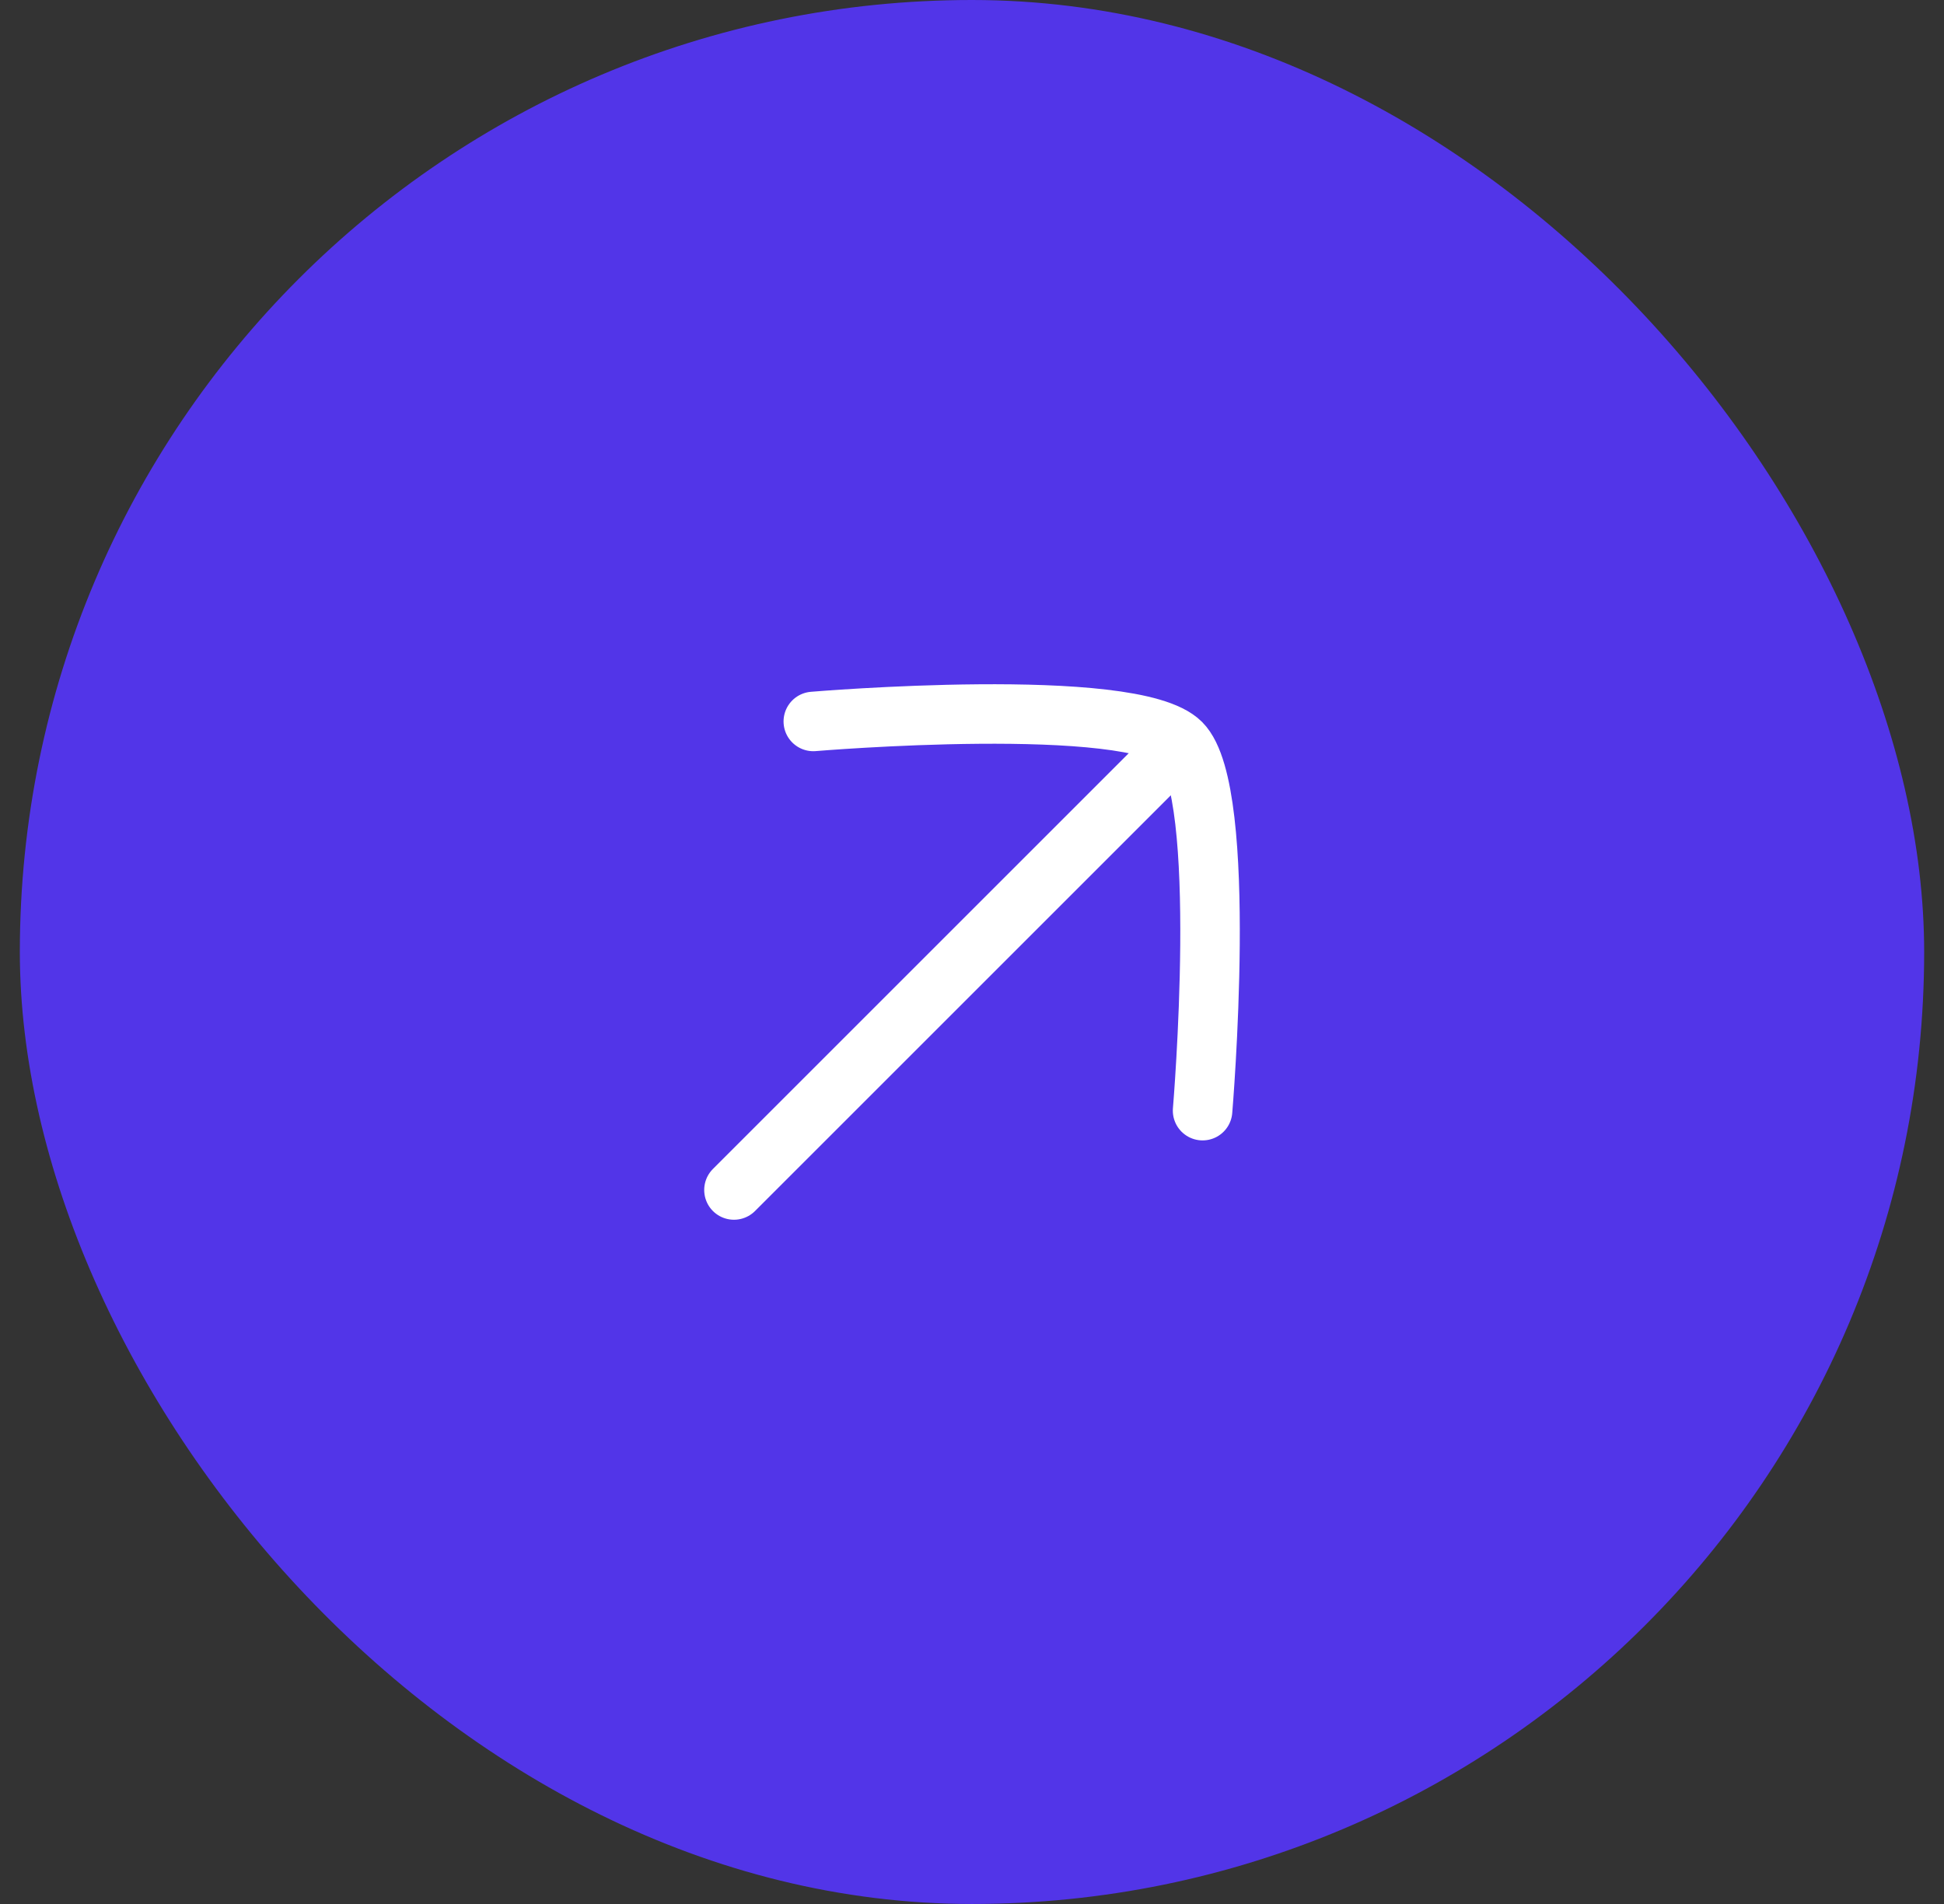
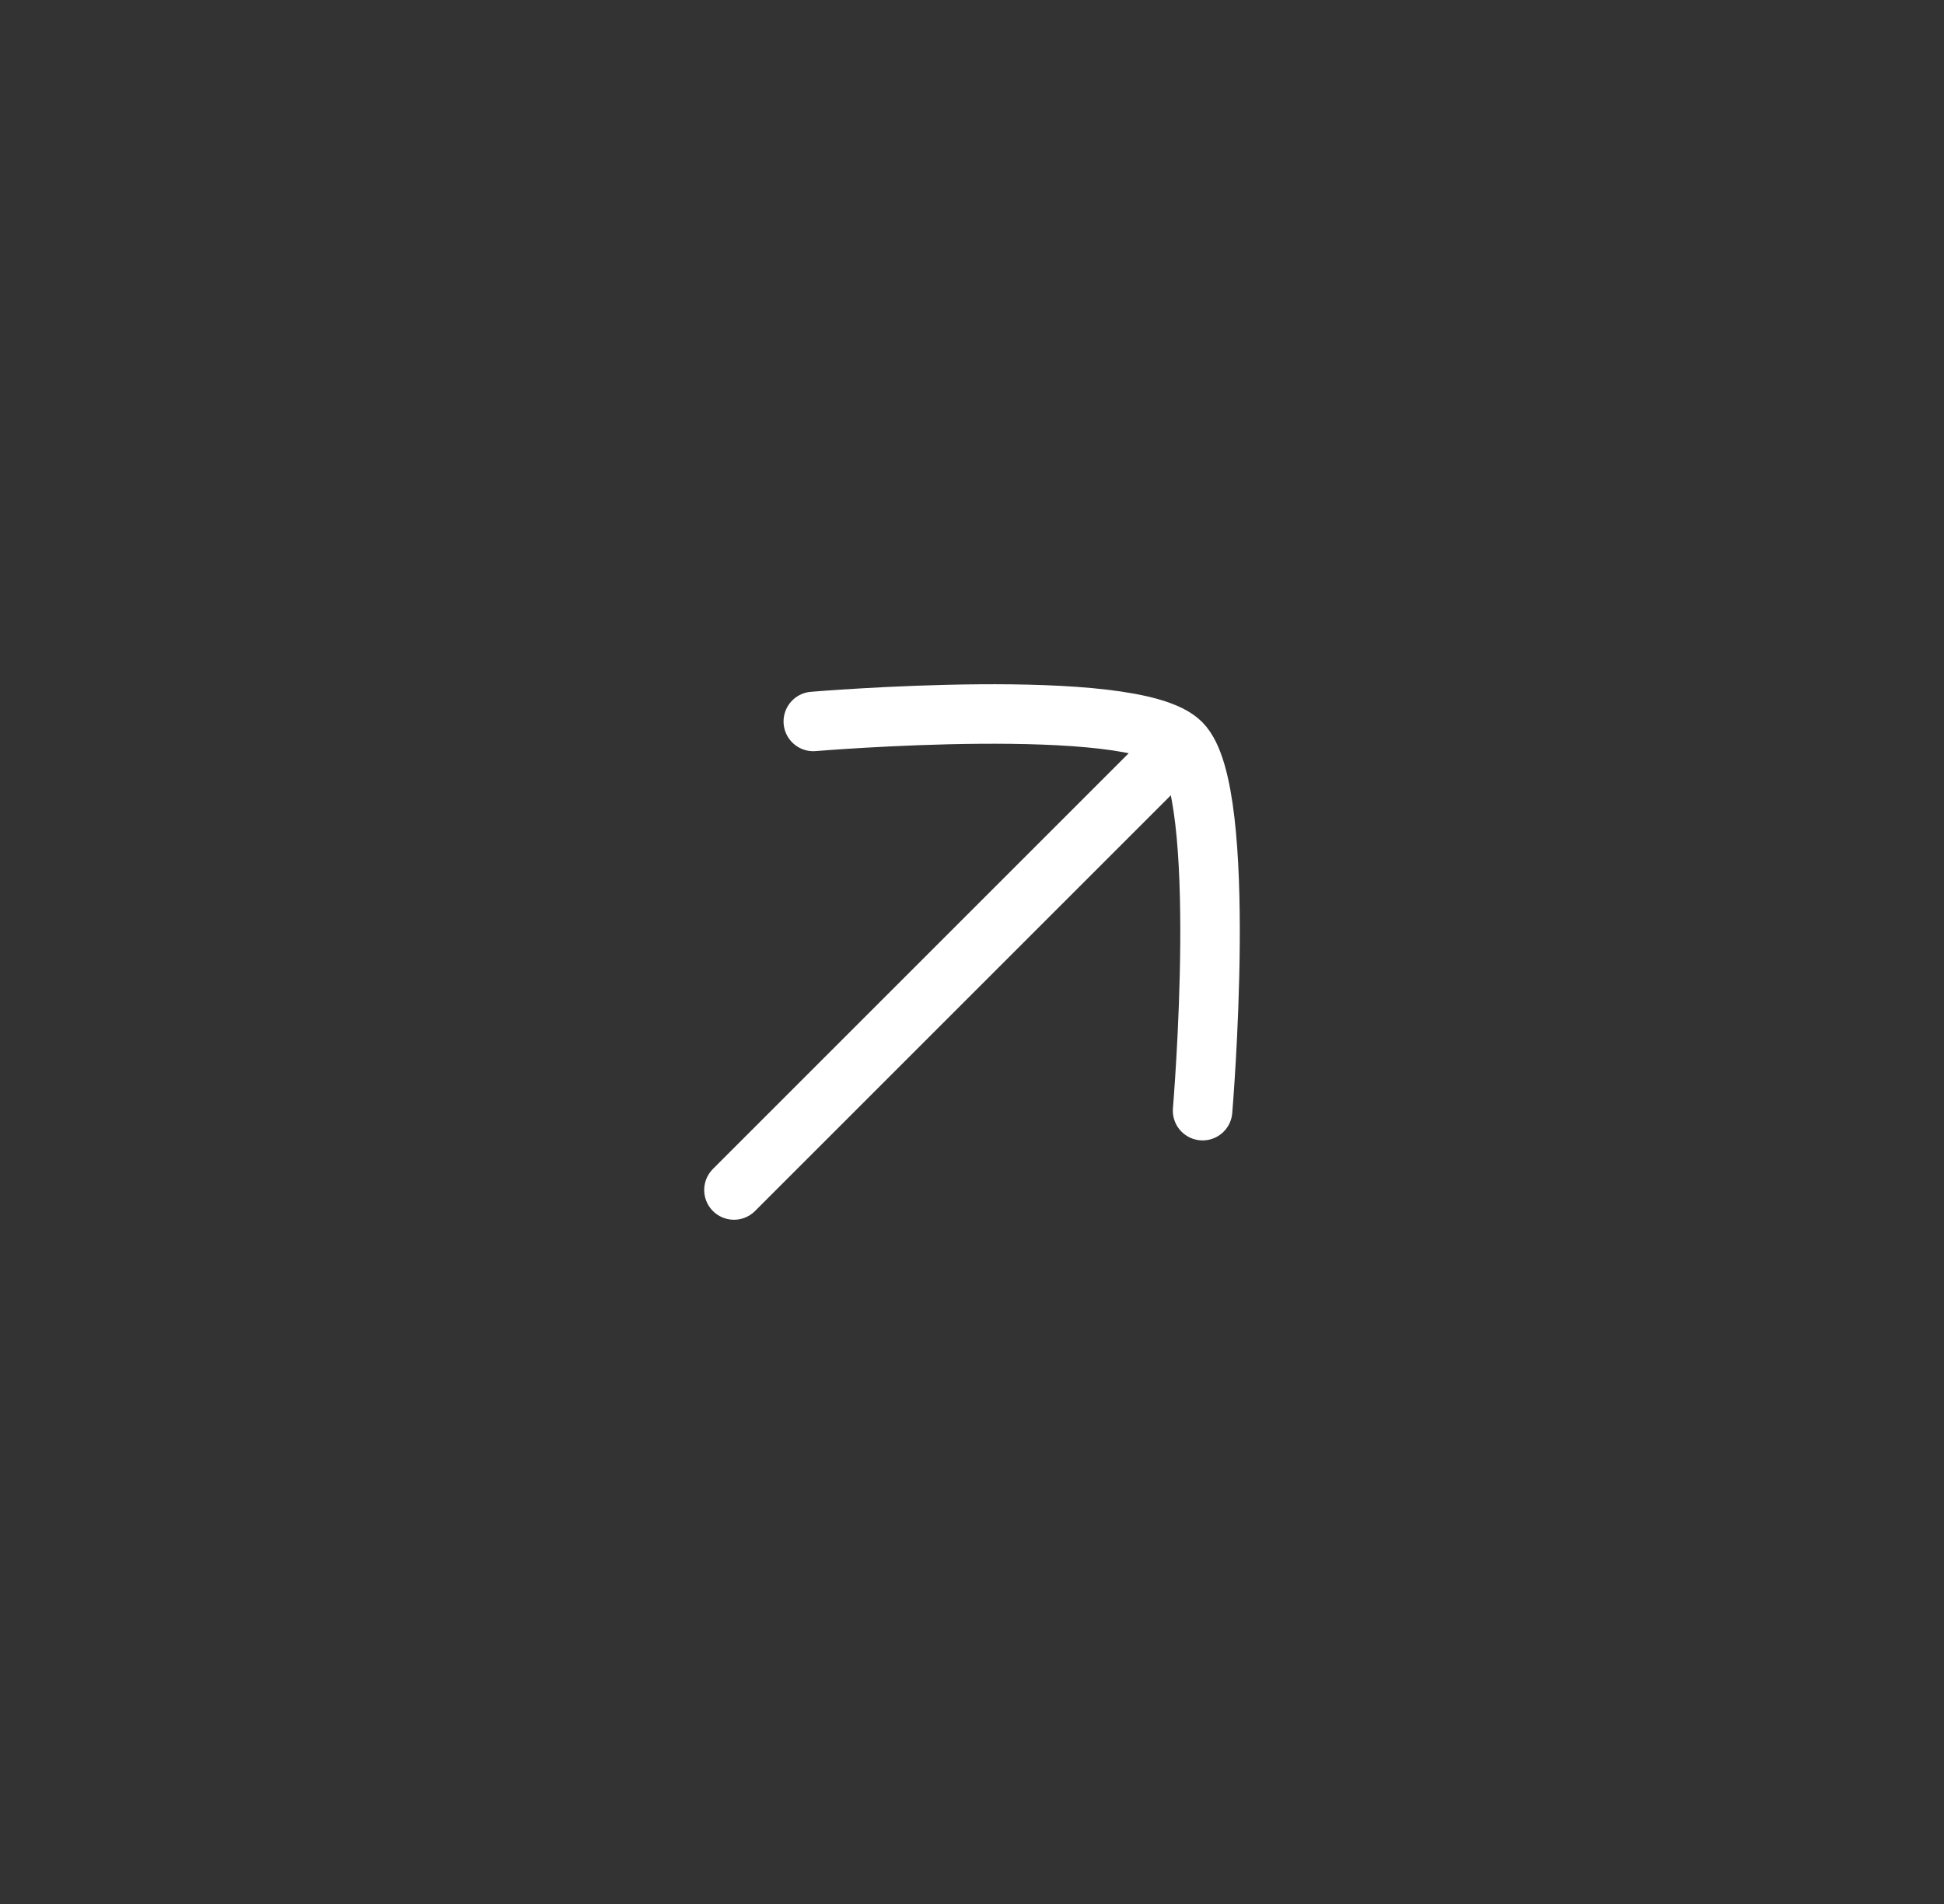
<svg xmlns="http://www.w3.org/2000/svg" width="49" height="48" viewBox="0 0 49 48" fill="none">
  <rect x="0" y="0" width="49" height="48" fill="#333333" stroke="none" />
-   <rect x="0.5" width="48" height="48" rx="24" fill="#5235E8" />
  <path d="M29 19.5L18.5 30" stroke="white" stroke-width="1.5" stroke-linecap="round" />
  <path d="M20.5 18.188C20.5 18.188 28.548 17.509 29.769 18.731C30.991 19.952 30.312 28 30.312 28" stroke="white" stroke-width="1.5" stroke-linecap="round" stroke-linejoin="round" />
</svg>